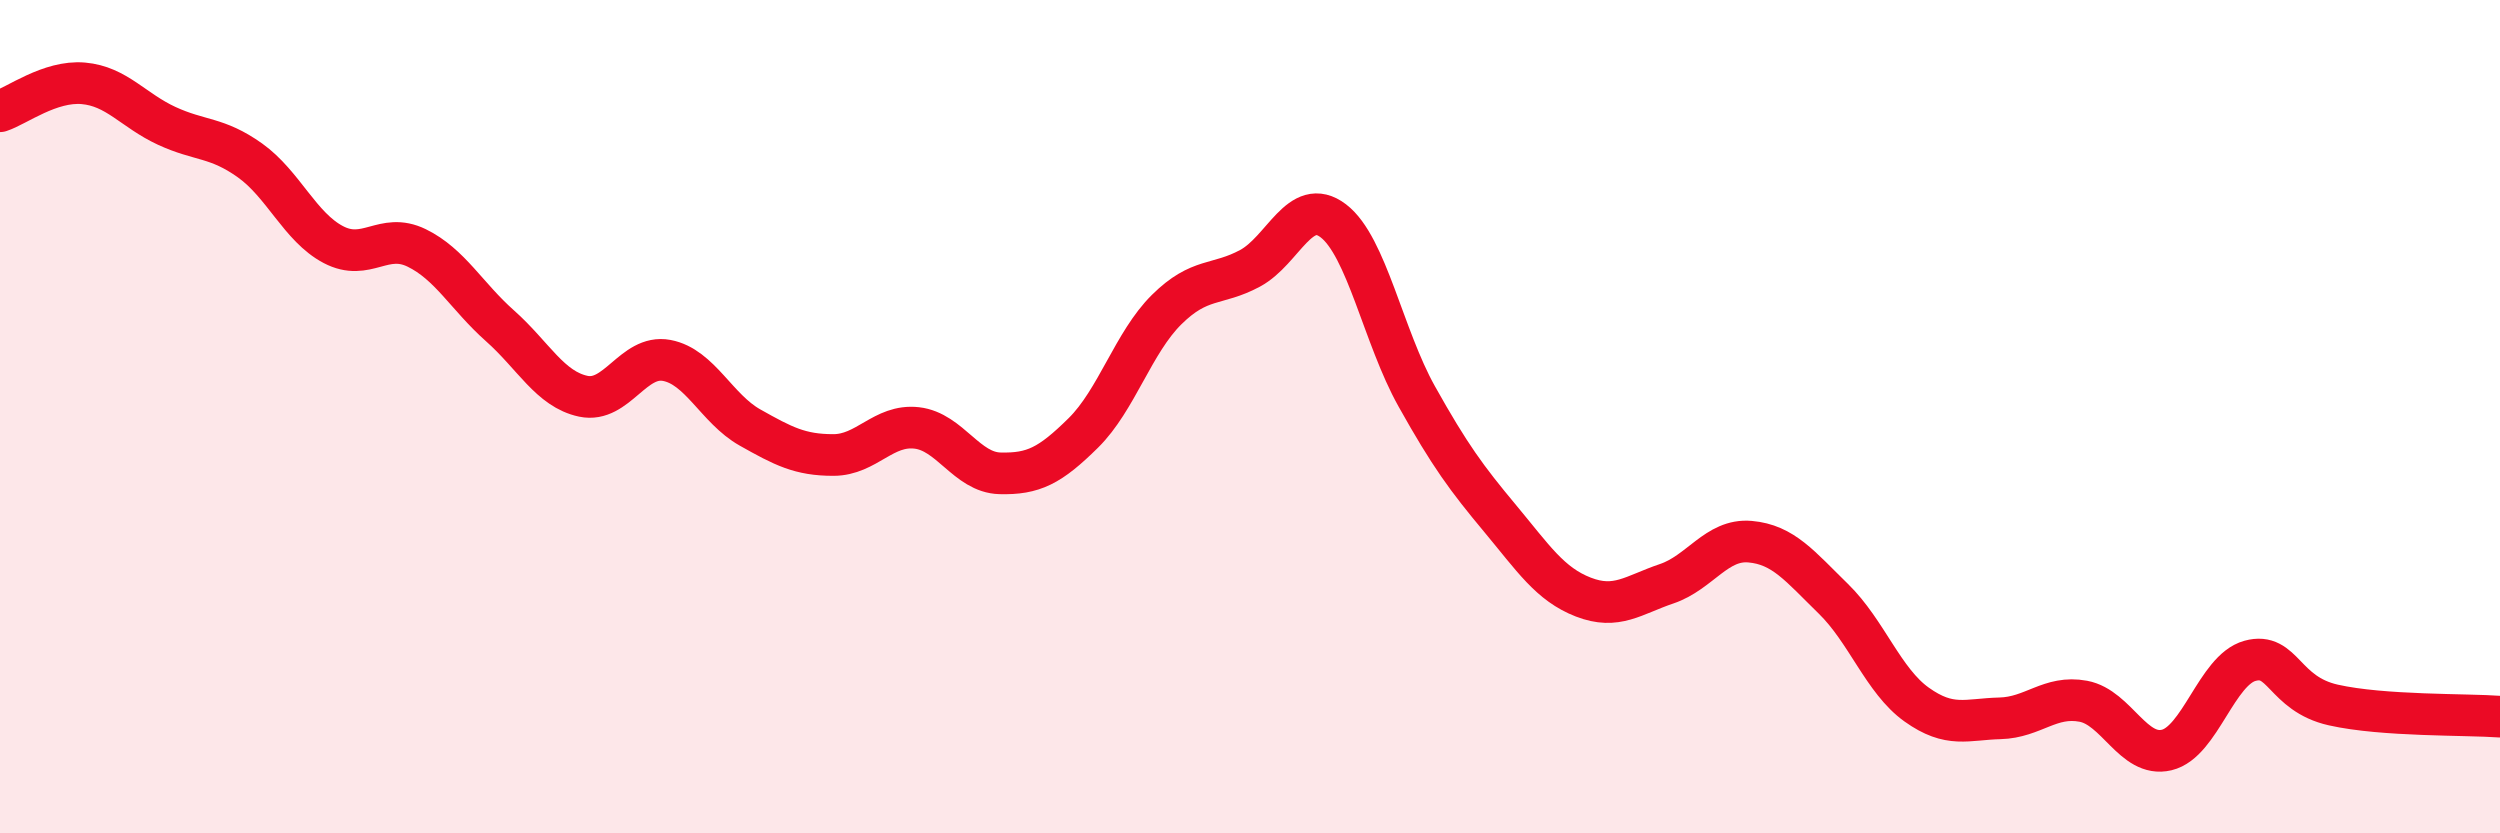
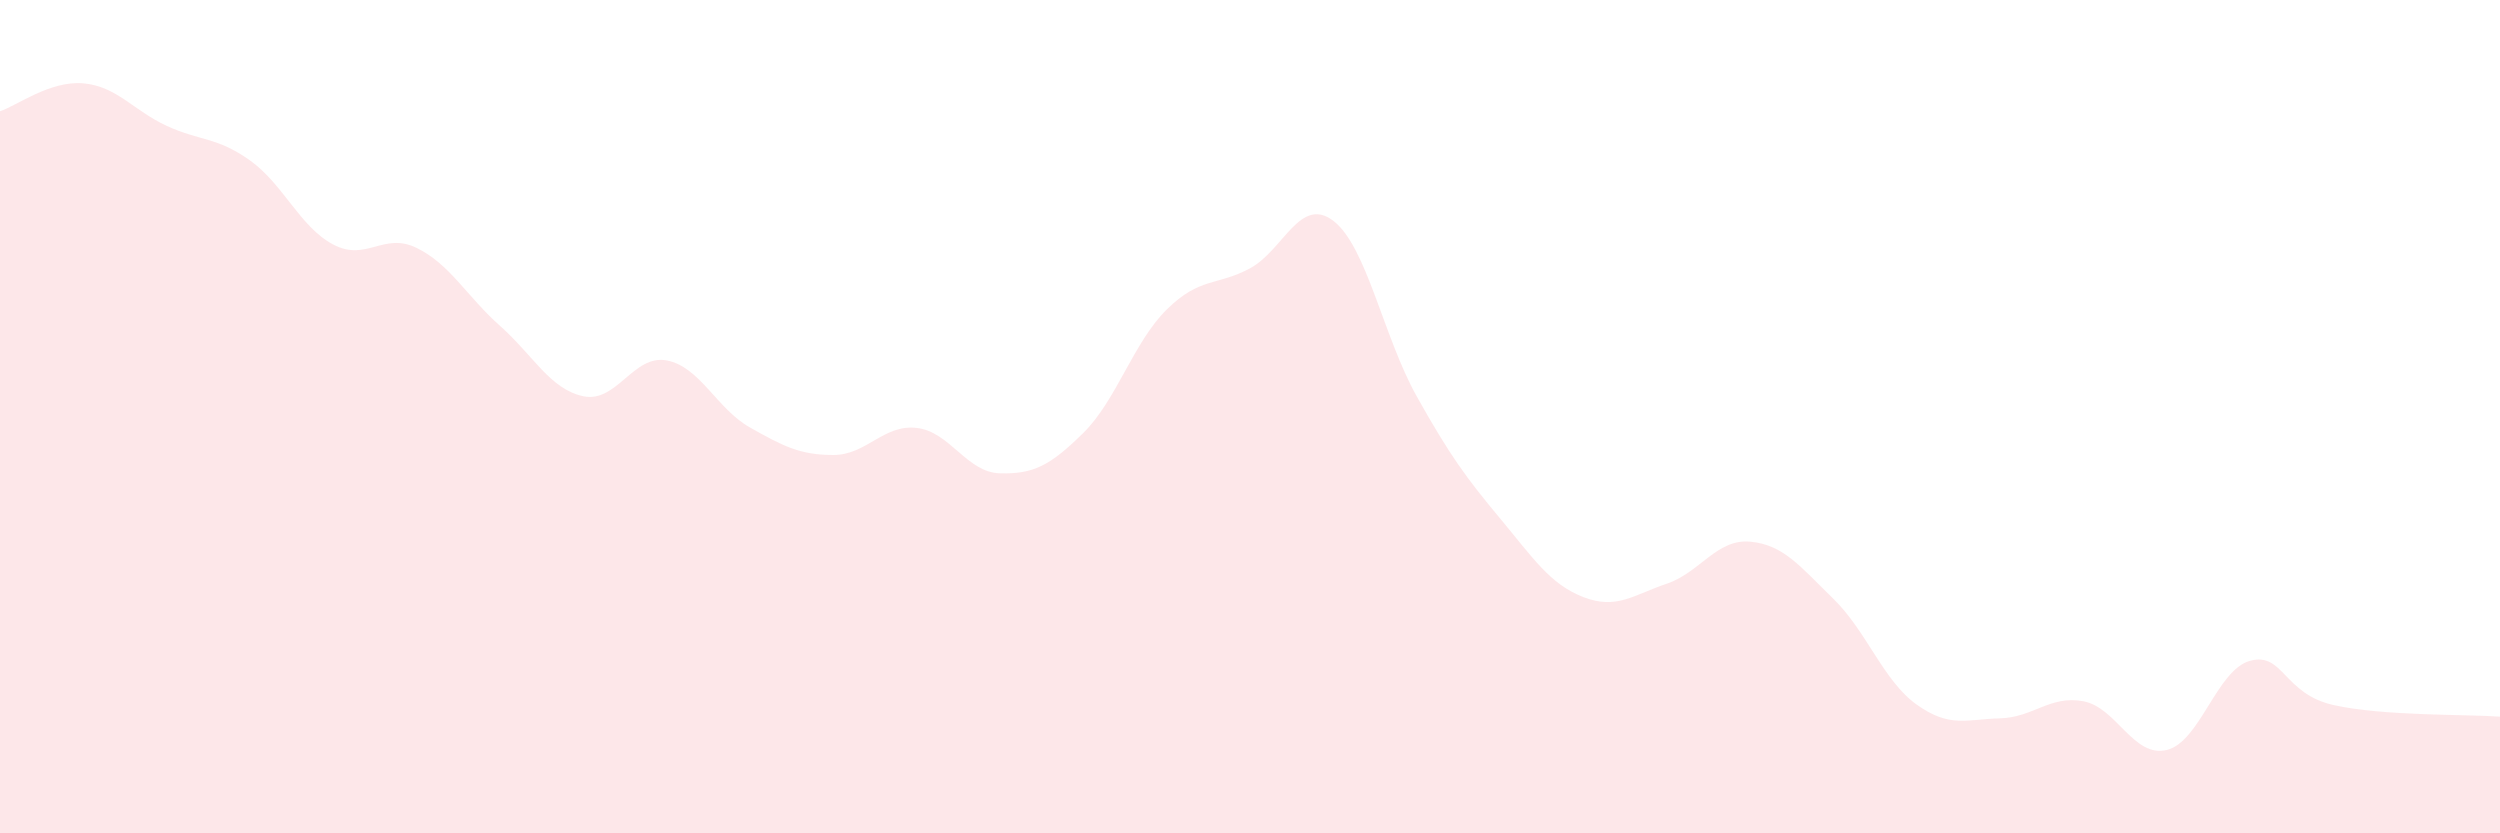
<svg xmlns="http://www.w3.org/2000/svg" width="60" height="20" viewBox="0 0 60 20">
  <path d="M 0,2.67 C 0.4,2.54 1.2,1.93 2,2 C 2.8,2.07 3.2,2.65 4,3.02 C 4.8,3.39 5.2,3.28 6,3.85 C 6.8,4.42 7.2,5.45 8,5.87 C 8.8,6.29 9.2,5.56 10,5.95 C 10.8,6.34 11.2,7.11 12,7.82 C 12.8,8.53 13.2,9.34 14,9.51 C 14.8,9.68 15.2,8.5 16,8.65 C 16.8,8.8 17.2,9.81 18,10.26 C 18.8,10.71 19.2,10.92 20,10.92 C 20.8,10.92 21.2,10.18 22,10.27 C 22.8,10.36 23.2,11.34 24,11.36 C 24.8,11.38 25.2,11.18 26,10.39 C 26.8,9.6 27.2,8.22 28,7.43 C 28.8,6.64 29.2,6.87 30,6.44 C 30.8,6.01 31.2,4.69 32,5.3 C 32.8,5.91 33.2,8.08 34,9.51 C 34.8,10.94 35.2,11.48 36,12.44 C 36.8,13.4 37.2,14.02 38,14.33 C 38.8,14.64 39.2,14.28 40,14.01 C 40.8,13.74 41.2,12.93 42,13 C 42.8,13.07 43.2,13.59 44,14.37 C 44.8,15.15 45.2,16.34 46,16.91 C 46.8,17.48 47.2,17.26 48,17.24 C 48.8,17.22 49.2,16.68 50,16.83 C 50.8,16.98 51.2,18.19 52,18 C 52.8,17.81 53.2,16.08 54,15.86 C 54.8,15.64 54.8,16.65 56,16.92 C 57.2,17.19 59.2,17.14 60,17.2L60 20L0 20Z" fill="#EB0A25" opacity="0.1" stroke-linecap="round" stroke-linejoin="round" />
-   <path d="M 0,2.67 C 0.4,2.54 1.2,1.93 2,2 C 2.8,2.07 3.2,2.65 4,3.02 C 4.8,3.39 5.2,3.28 6,3.85 C 6.8,4.42 7.2,5.45 8,5.87 C 8.8,6.29 9.2,5.56 10,5.95 C 10.8,6.34 11.2,7.11 12,7.82 C 12.8,8.53 13.2,9.34 14,9.51 C 14.8,9.68 15.2,8.5 16,8.65 C 16.8,8.8 17.2,9.81 18,10.26 C 18.8,10.71 19.2,10.92 20,10.92 C 20.8,10.92 21.2,10.18 22,10.27 C 22.8,10.36 23.2,11.34 24,11.36 C 24.8,11.38 25.2,11.18 26,10.39 C 26.8,9.6 27.2,8.22 28,7.43 C 28.8,6.64 29.2,6.87 30,6.44 C 30.8,6.01 31.2,4.69 32,5.3 C 32.8,5.91 33.2,8.08 34,9.51 C 34.8,10.94 35.2,11.48 36,12.44 C 36.8,13.4 37.2,14.02 38,14.33 C 38.8,14.64 39.2,14.28 40,14.01 C 40.8,13.74 41.2,12.93 42,13 C 42.8,13.07 43.2,13.59 44,14.37 C 44.8,15.15 45.2,16.34 46,16.91 C 46.8,17.48 47.2,17.26 48,17.24 C 48.8,17.22 49.2,16.68 50,16.83 C 50.8,16.98 51.2,18.19 52,18 C 52.8,17.81 53.2,16.08 54,15.86 C 54.8,15.64 54.8,16.65 56,16.92 C 57.2,17.19 59.2,17.14 60,17.2" stroke="#EB0A25" stroke-width="1" fill="none" stroke-linecap="round" stroke-linejoin="round" />
</svg>